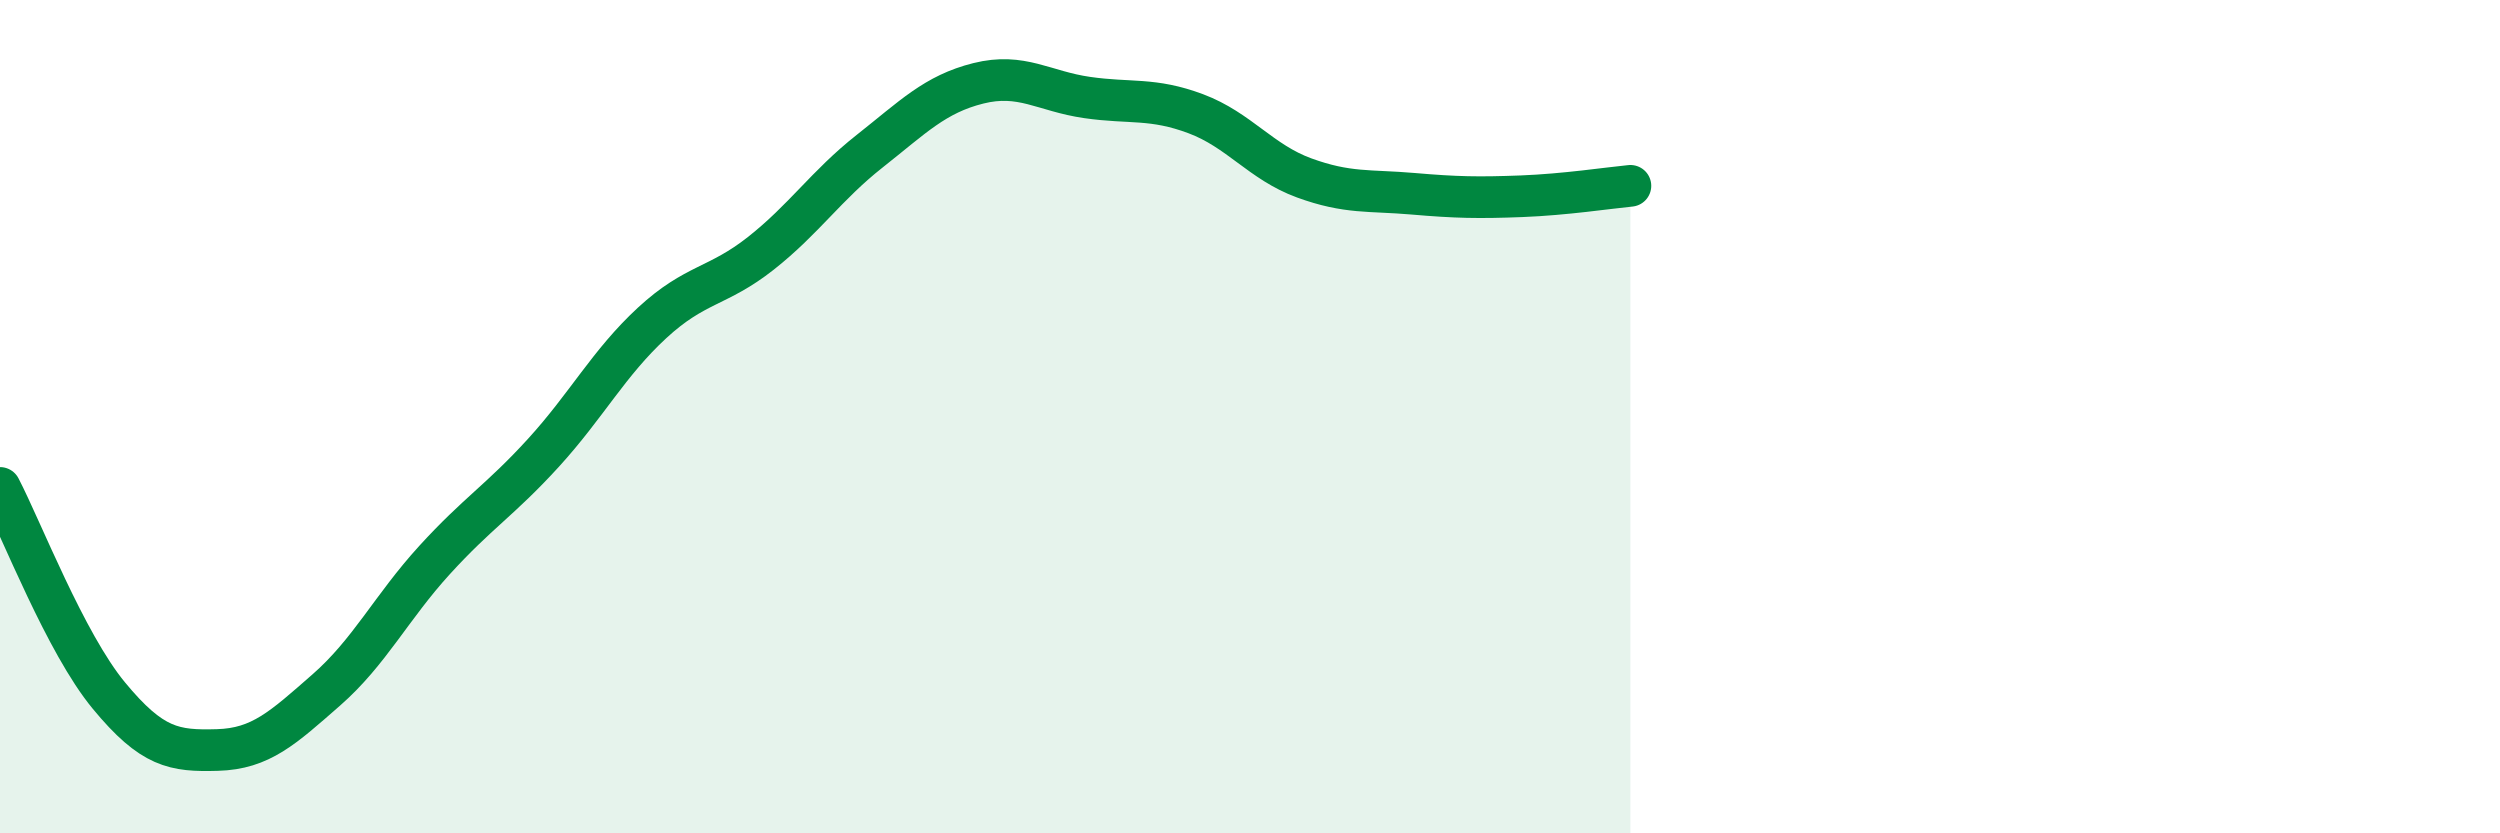
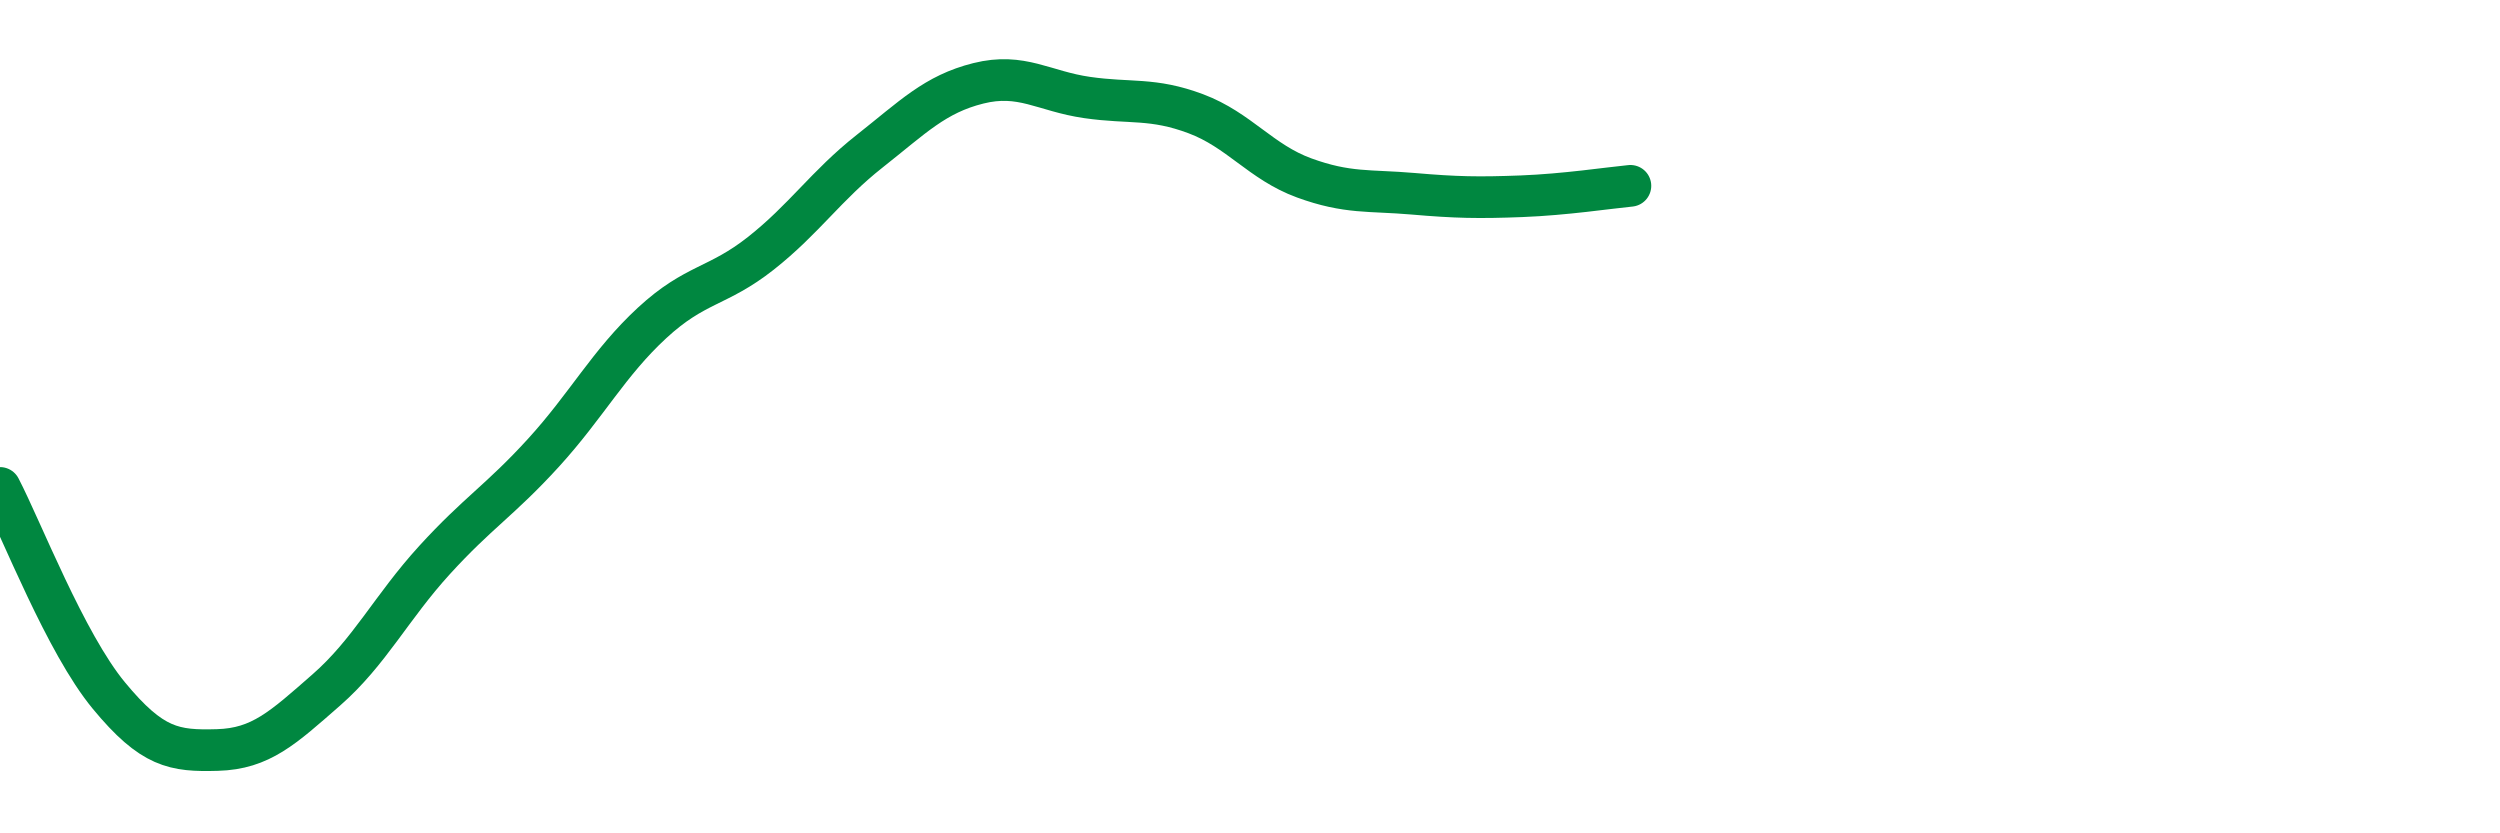
<svg xmlns="http://www.w3.org/2000/svg" width="60" height="20" viewBox="0 0 60 20">
-   <path d="M 0,11.71 C 0.52,12.71 1.57,15.43 2.61,16.69 C 3.65,17.95 4.18,18.03 5.22,18 C 6.26,17.97 6.79,17.47 7.83,16.56 C 8.87,15.65 9.39,14.58 10.43,13.44 C 11.47,12.3 12,12.01 13.04,10.87 C 14.08,9.73 14.61,8.71 15.65,7.75 C 16.69,6.79 17.22,6.9 18.26,6.08 C 19.3,5.26 19.83,4.45 20.87,3.63 C 21.91,2.81 22.44,2.26 23.48,2 C 24.52,1.74 25.05,2.19 26.09,2.34 C 27.13,2.49 27.66,2.34 28.7,2.73 C 29.74,3.12 30.26,3.89 31.3,4.27 C 32.34,4.65 32.87,4.56 33.91,4.65 C 34.95,4.74 35.48,4.75 36.52,4.71 C 37.56,4.67 38.61,4.51 39.13,4.46L39.13 20L0 20Z" fill="#008740" opacity="0.1" stroke-linecap="round" stroke-linejoin="round" />
  <path d="M 0,11.71 C 0.52,12.71 1.57,15.43 2.61,16.69 C 3.65,17.95 4.18,18.03 5.22,18 C 6.26,17.97 6.79,17.47 7.83,16.56 C 8.87,15.65 9.39,14.58 10.43,13.44 C 11.47,12.3 12,12.01 13.04,10.87 C 14.08,9.73 14.61,8.71 15.65,7.75 C 16.69,6.79 17.22,6.9 18.26,6.08 C 19.3,5.26 19.83,4.45 20.87,3.63 C 21.91,2.81 22.44,2.26 23.48,2 C 24.52,1.74 25.05,2.19 26.09,2.34 C 27.13,2.49 27.66,2.34 28.7,2.73 C 29.74,3.12 30.26,3.89 31.3,4.27 C 32.34,4.65 32.87,4.56 33.91,4.65 C 34.95,4.74 35.48,4.75 36.52,4.71 C 37.56,4.67 38.61,4.51 39.13,4.46" stroke="#008740" stroke-width="1" fill="none" stroke-linecap="round" stroke-linejoin="round" />
</svg>